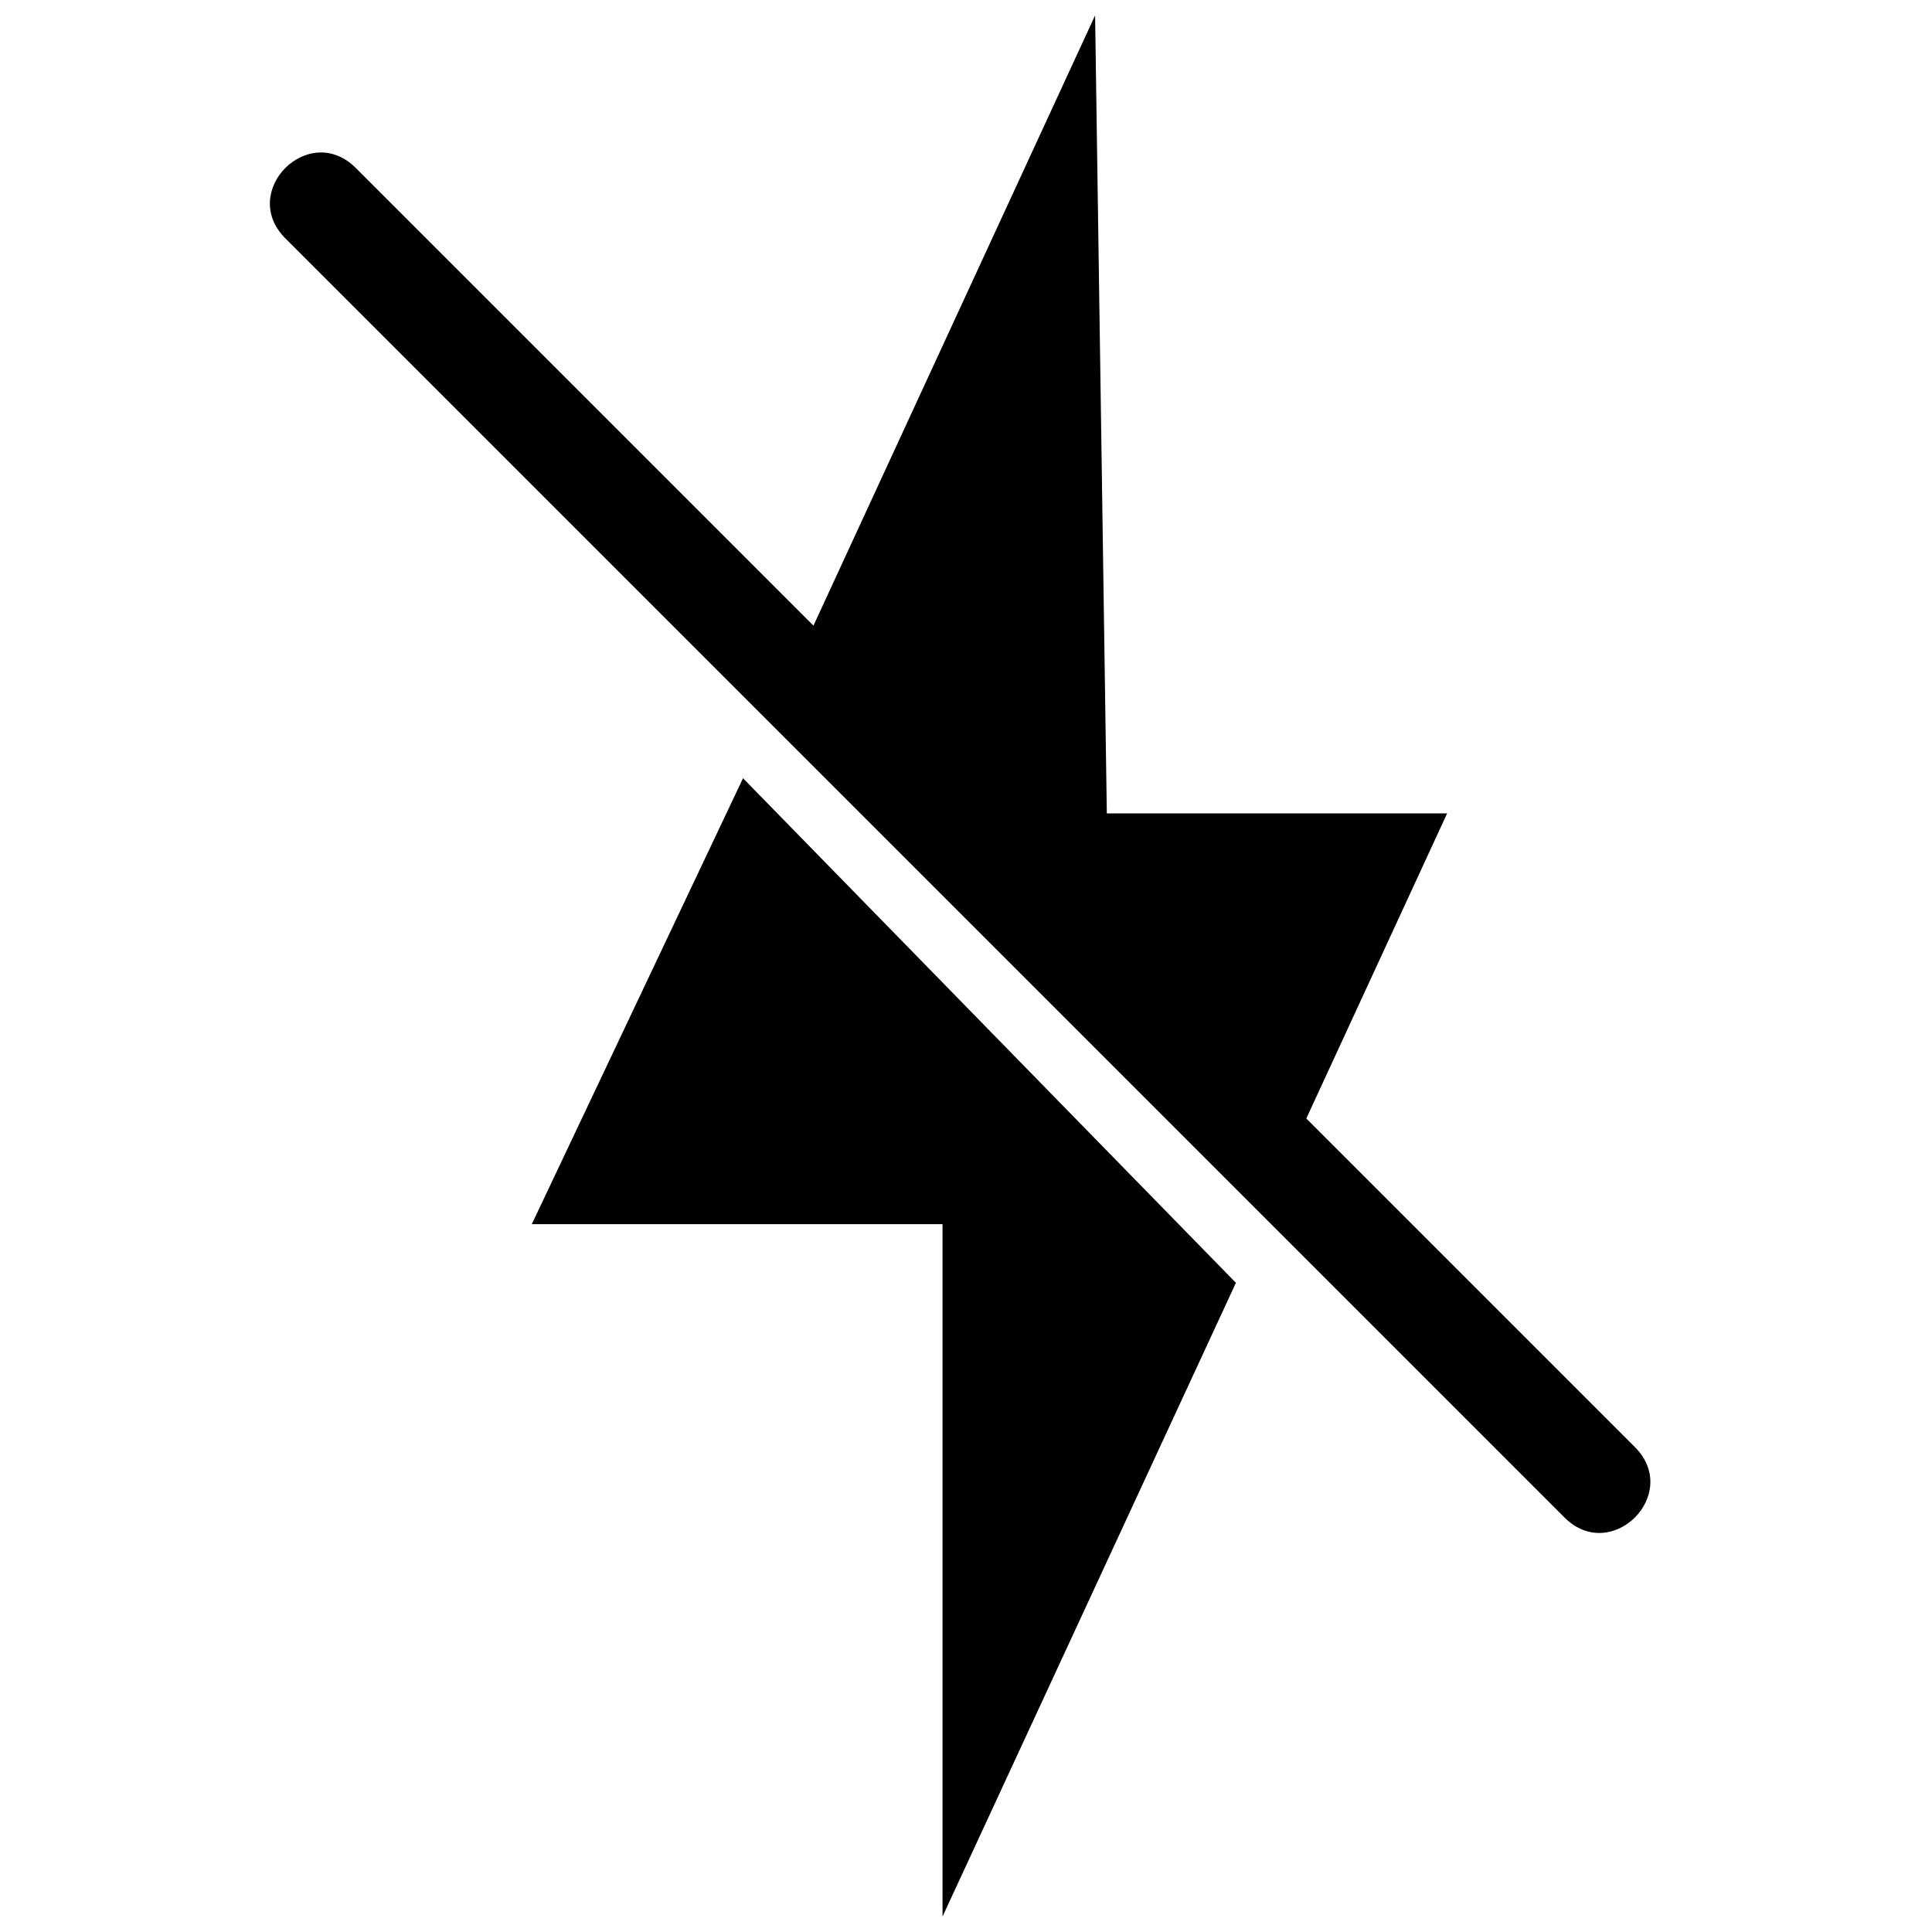
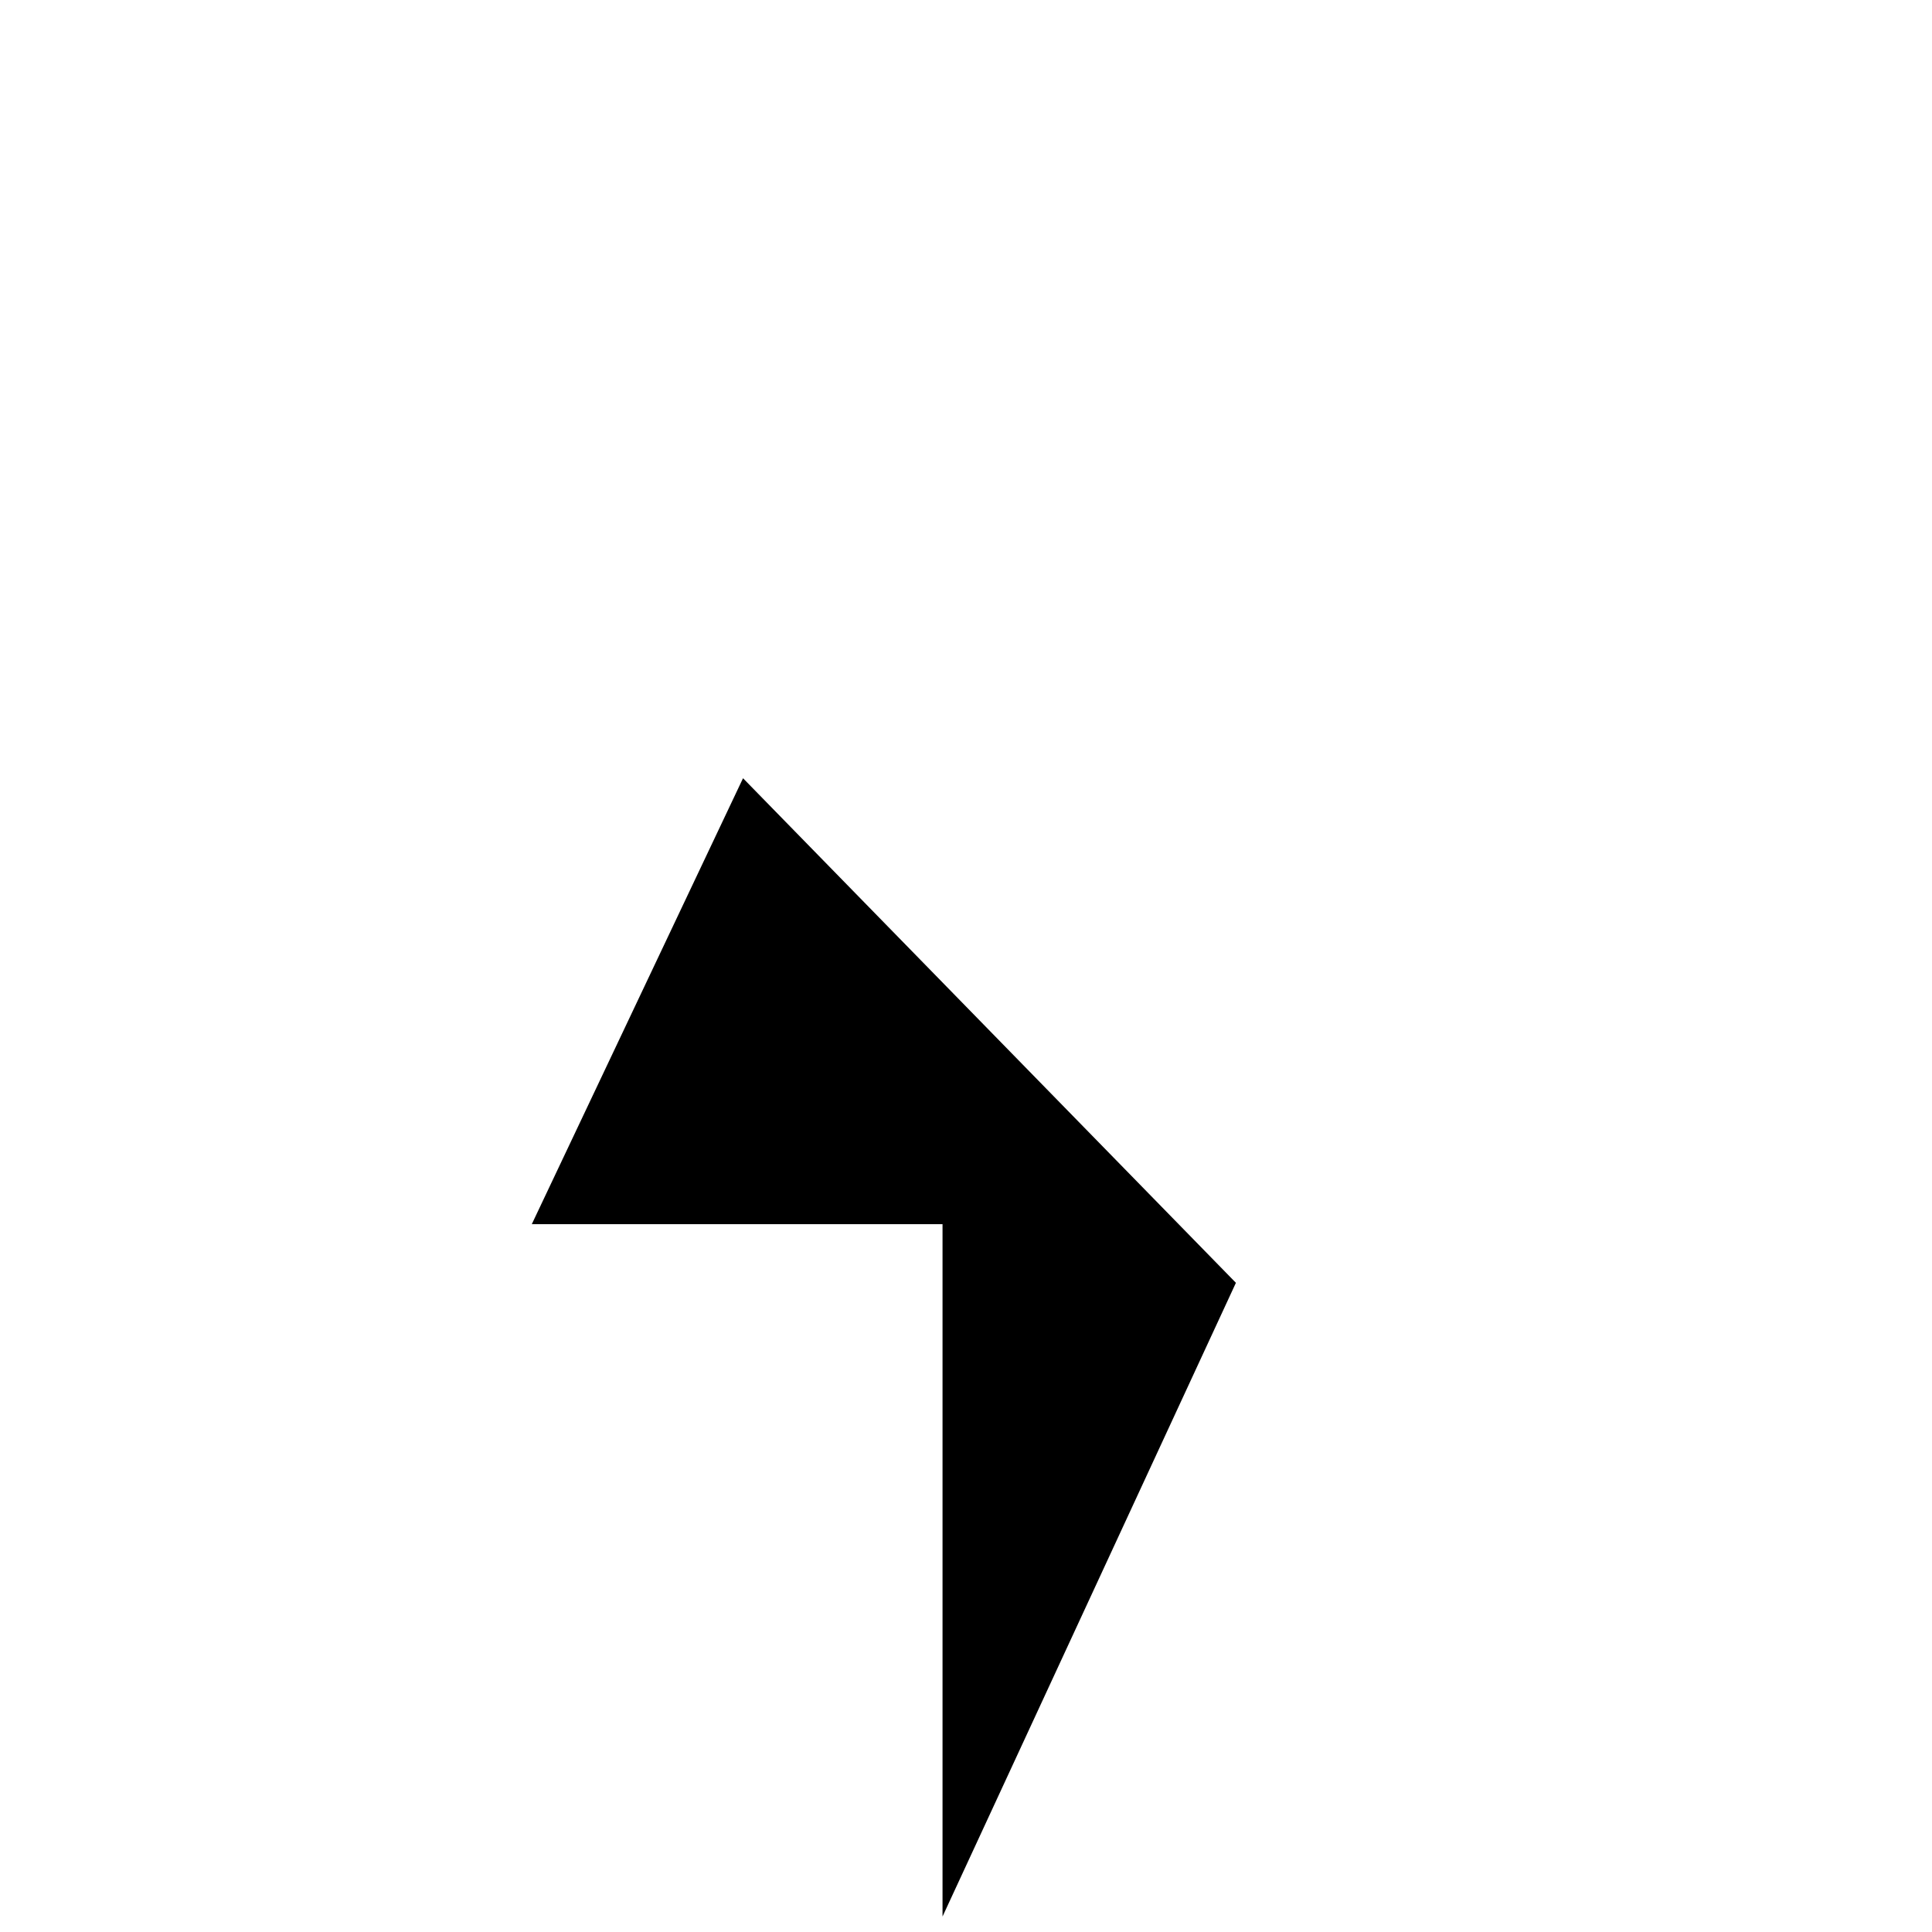
<svg xmlns="http://www.w3.org/2000/svg" width="800px" height="800px" version="1.1" viewBox="144 144 512 512">
  <defs>
    <clipPath id="b">
      <path d="m284 350h188v301.9h-188z" />
    </clipPath>
    <clipPath id="a">
-       <path d="m215 148.09h367v402.91h-367z" />
-     </clipPath>
+       </clipPath>
  </defs>
  <g>
    <g clip-path="url(#b)">
      <path d="m340.91 350.24-55.98 118.18h108.85v183.48l77.75-167.94z" fill-rule="evenodd" />
    </g>
    <g clip-path="url(#a)">
-       <path d="m437.32 359.57-3.109-211.48-74.637 161.71-121.29-121.29c-12.441-12.441-31.098 6.219-18.66 18.66l338.98 338.98c12.441 12.441 31.098-6.219 18.66-18.66l-87.078-87.078 37.32-80.859h-90.188z" fill-rule="evenodd" />
-     </g>
+       </g>
  </g>
</svg>